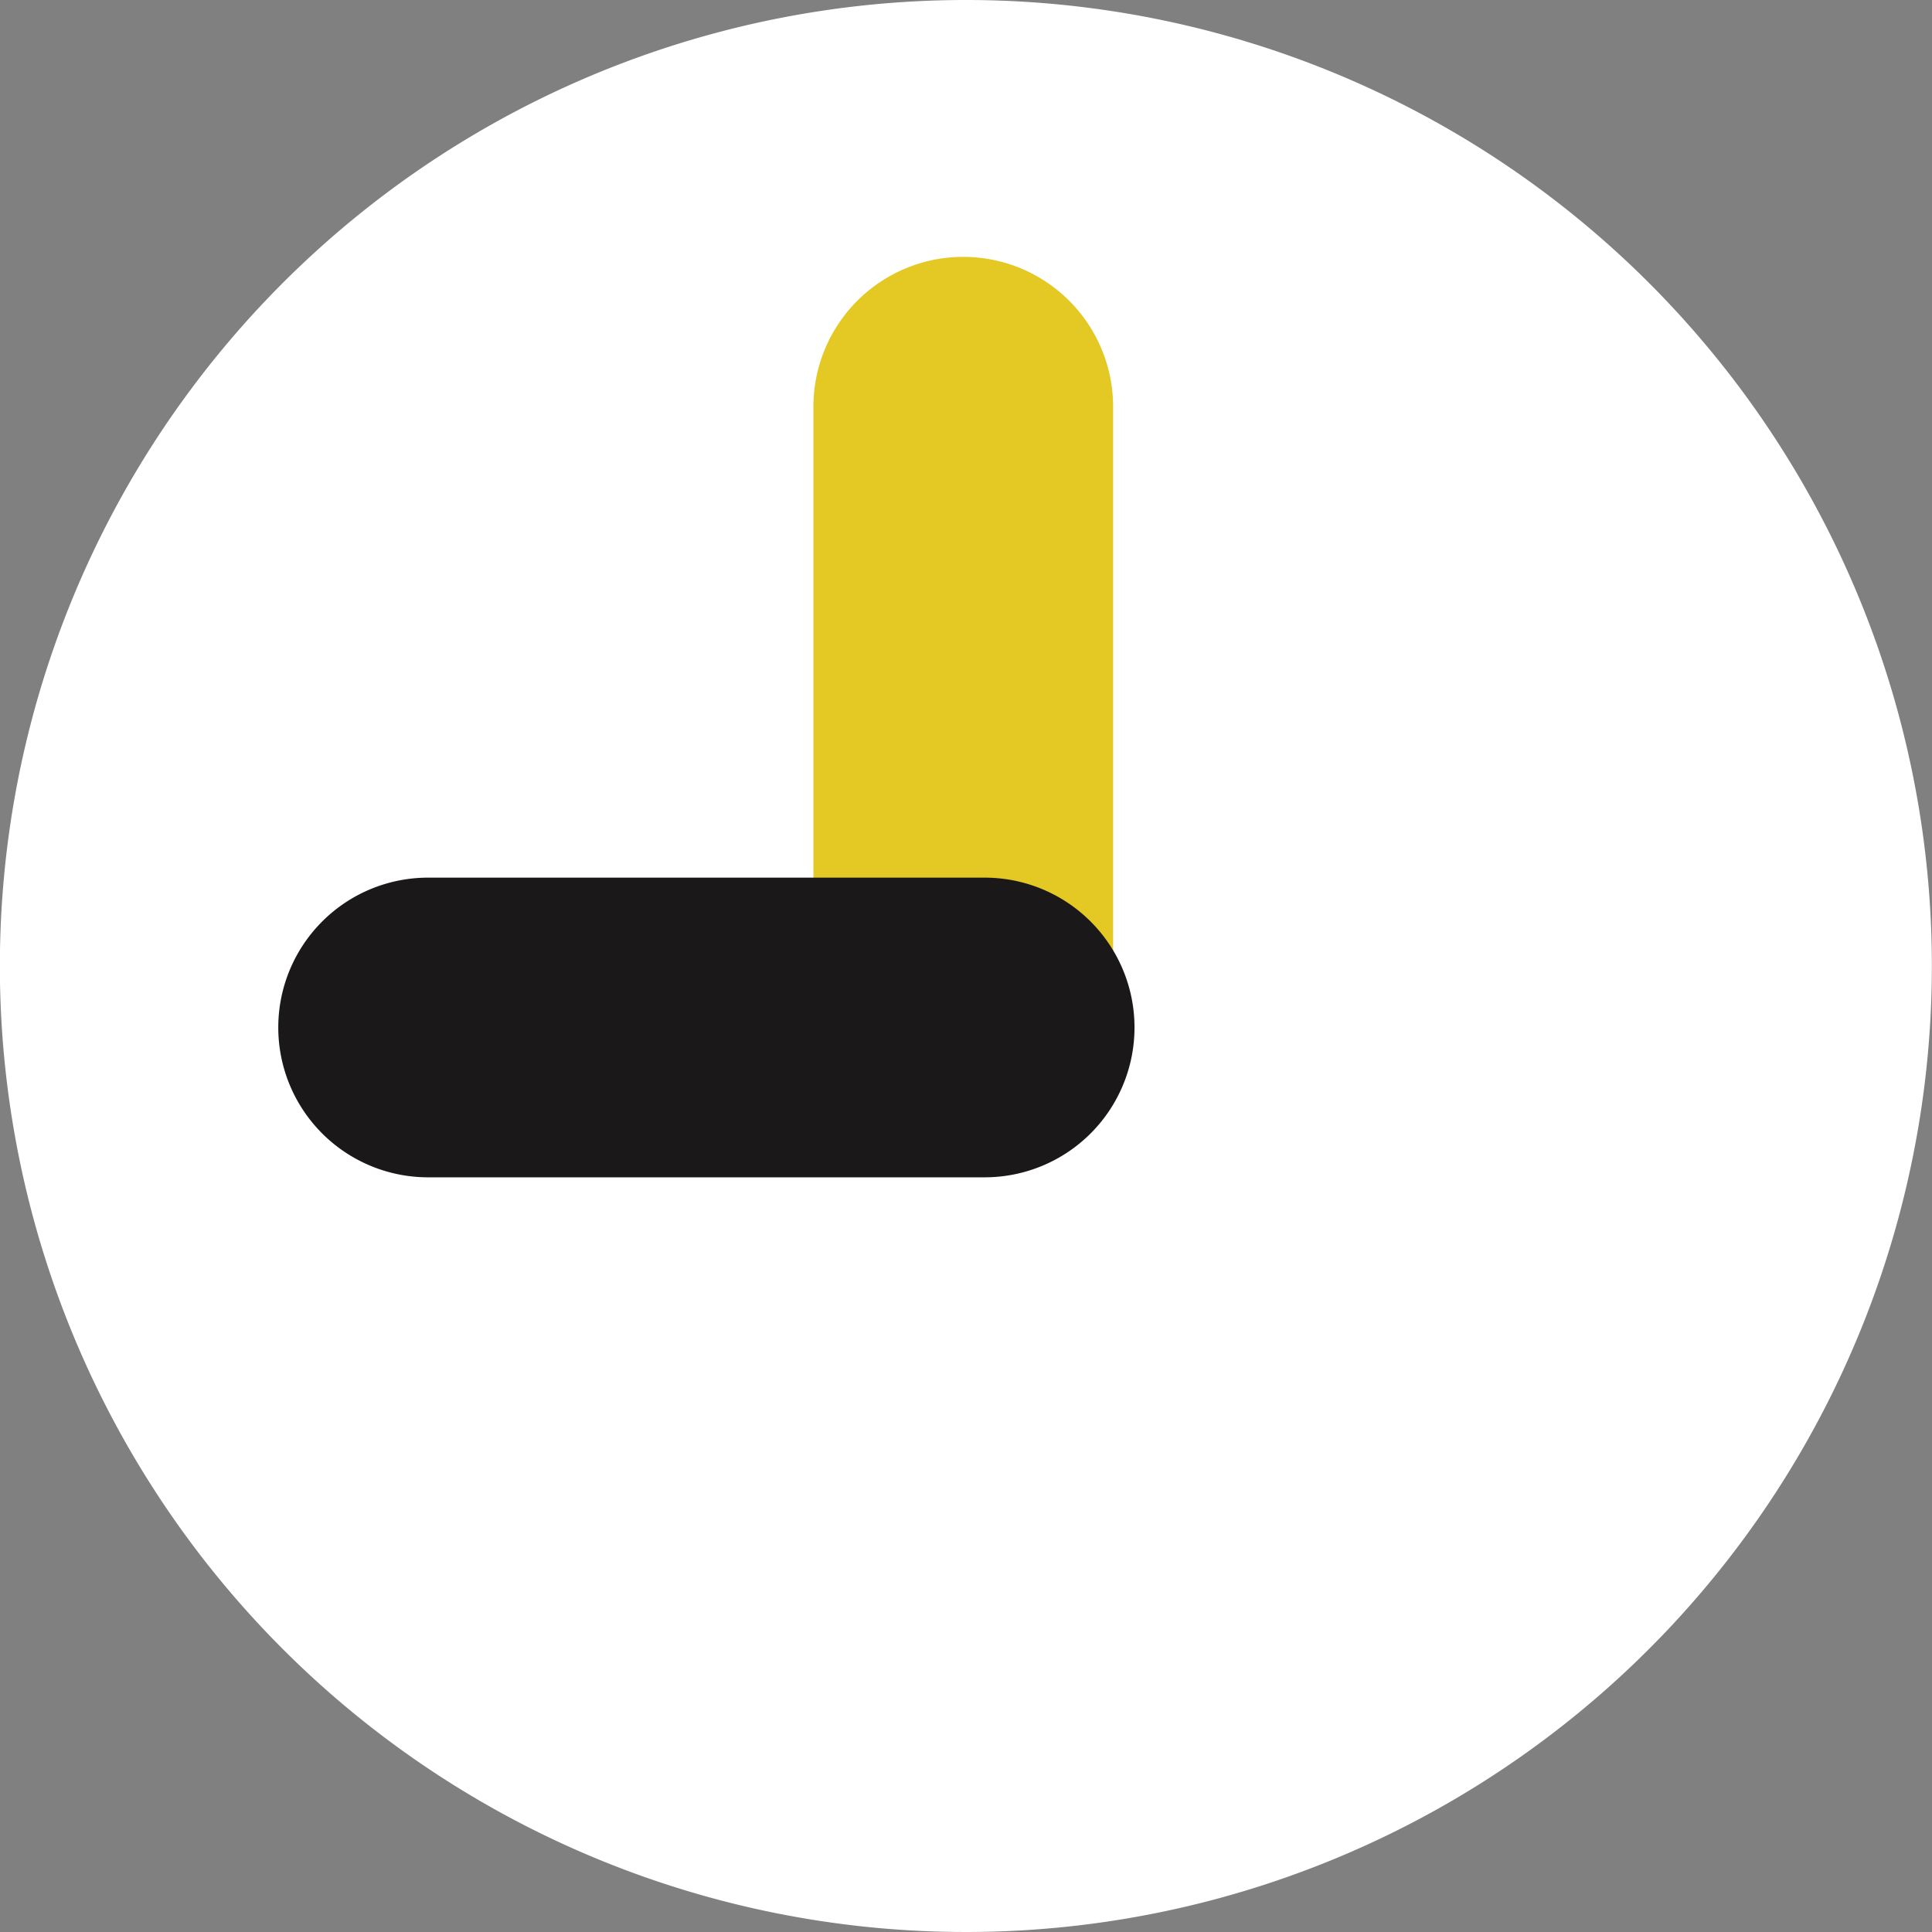
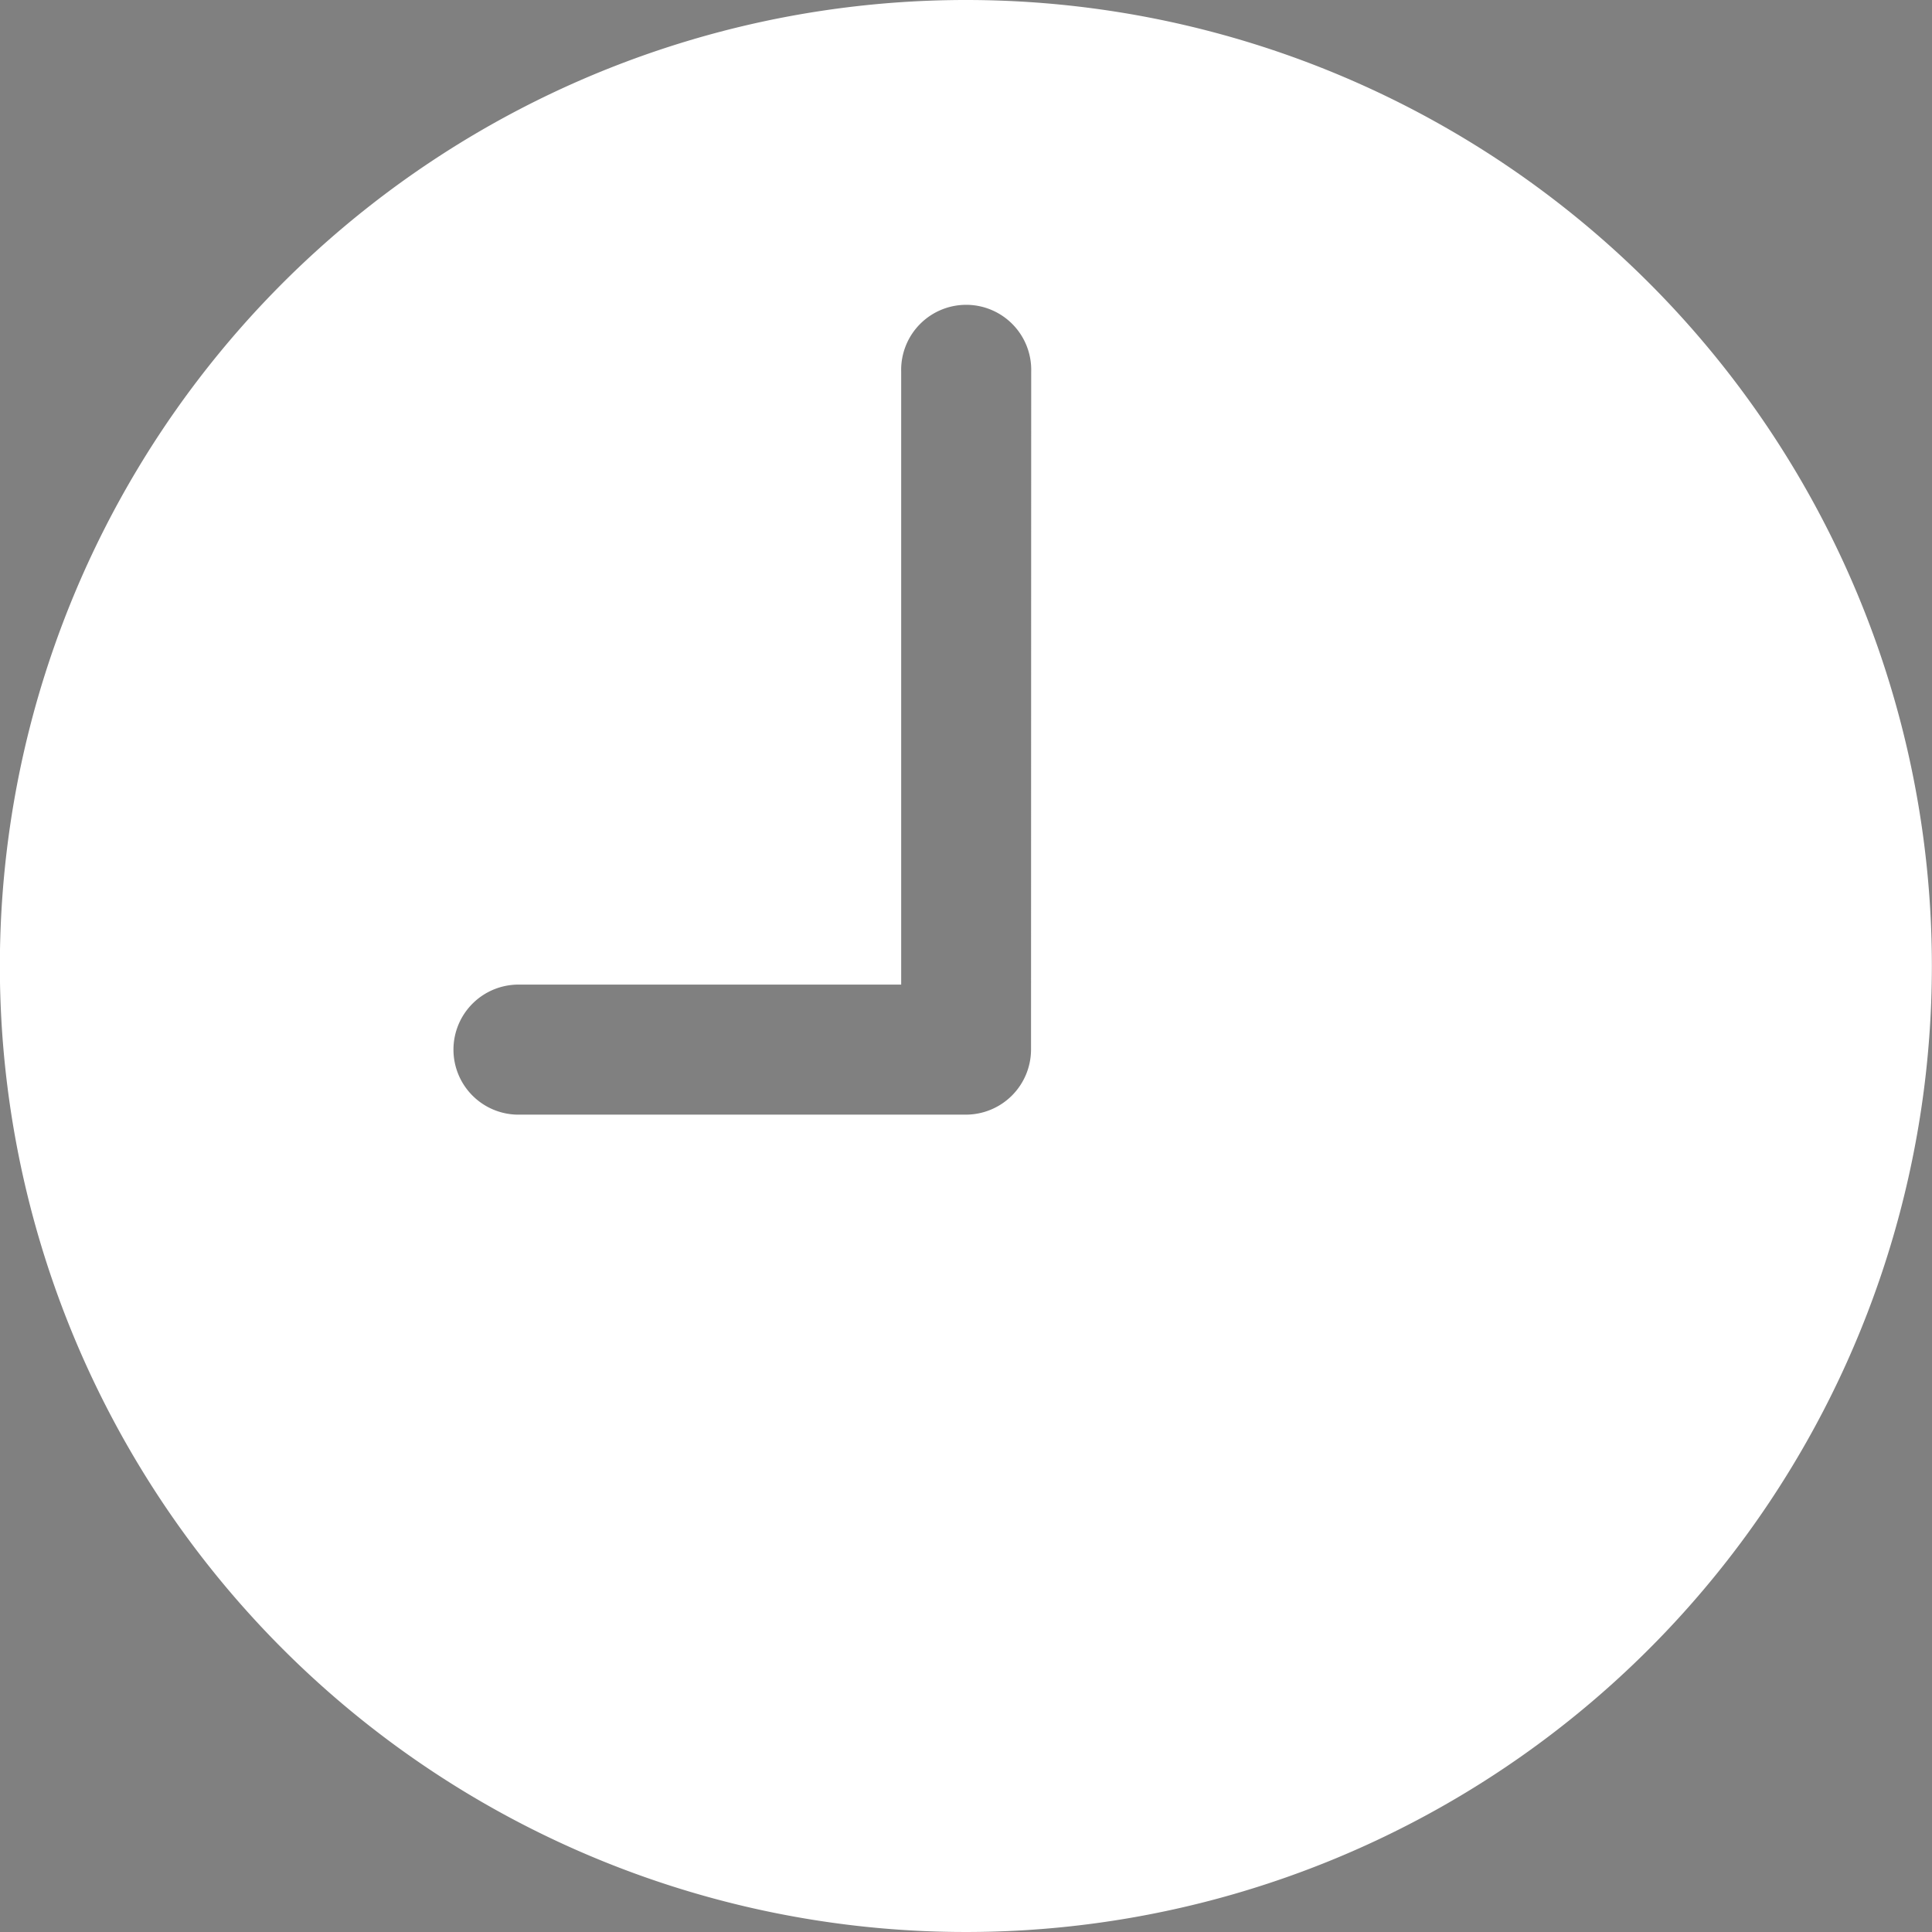
<svg xmlns="http://www.w3.org/2000/svg" width="45.128" height="45.128" viewBox="0 0 45.128 45.128">
  <rect x="0" y="0" width="45.128" height="45.128" fill="#808080" stroke="none" />
  <g transform="translate(-275 -5229)">
    <path d="M25.939,3.375A22.564,22.564,0,1,0,48.5,25.939,22.561,22.561,0,0,0,25.939,3.375Zm1.519,24.517a1.523,1.523,0,0,1-1.519,1.519H15.525a1.519,1.519,0,1,1,0-3.037h8.9V12.053a1.519,1.519,0,1,1,3.037,0Z" transform="translate(271.625 5225.625)" fill="#fff" />
-     <path d="M3.5,0A3.5,3.5,0,0,1,7,3.5v13a3.5,3.5,0,0,1-7,0V3.5A3.5,3.5,0,0,1,3.5,0Z" transform="translate(294 5235)" fill="#e4c823" />
-     <path d="M3.5,0A3.5,3.5,0,0,1,7,3.5v13a3.5,3.5,0,0,1-7,0V3.5A3.5,3.5,0,0,1,3.5,0Z" transform="translate(301.5 5249.5) rotate(90)" fill="#1a1818" />
  </g>
</svg>